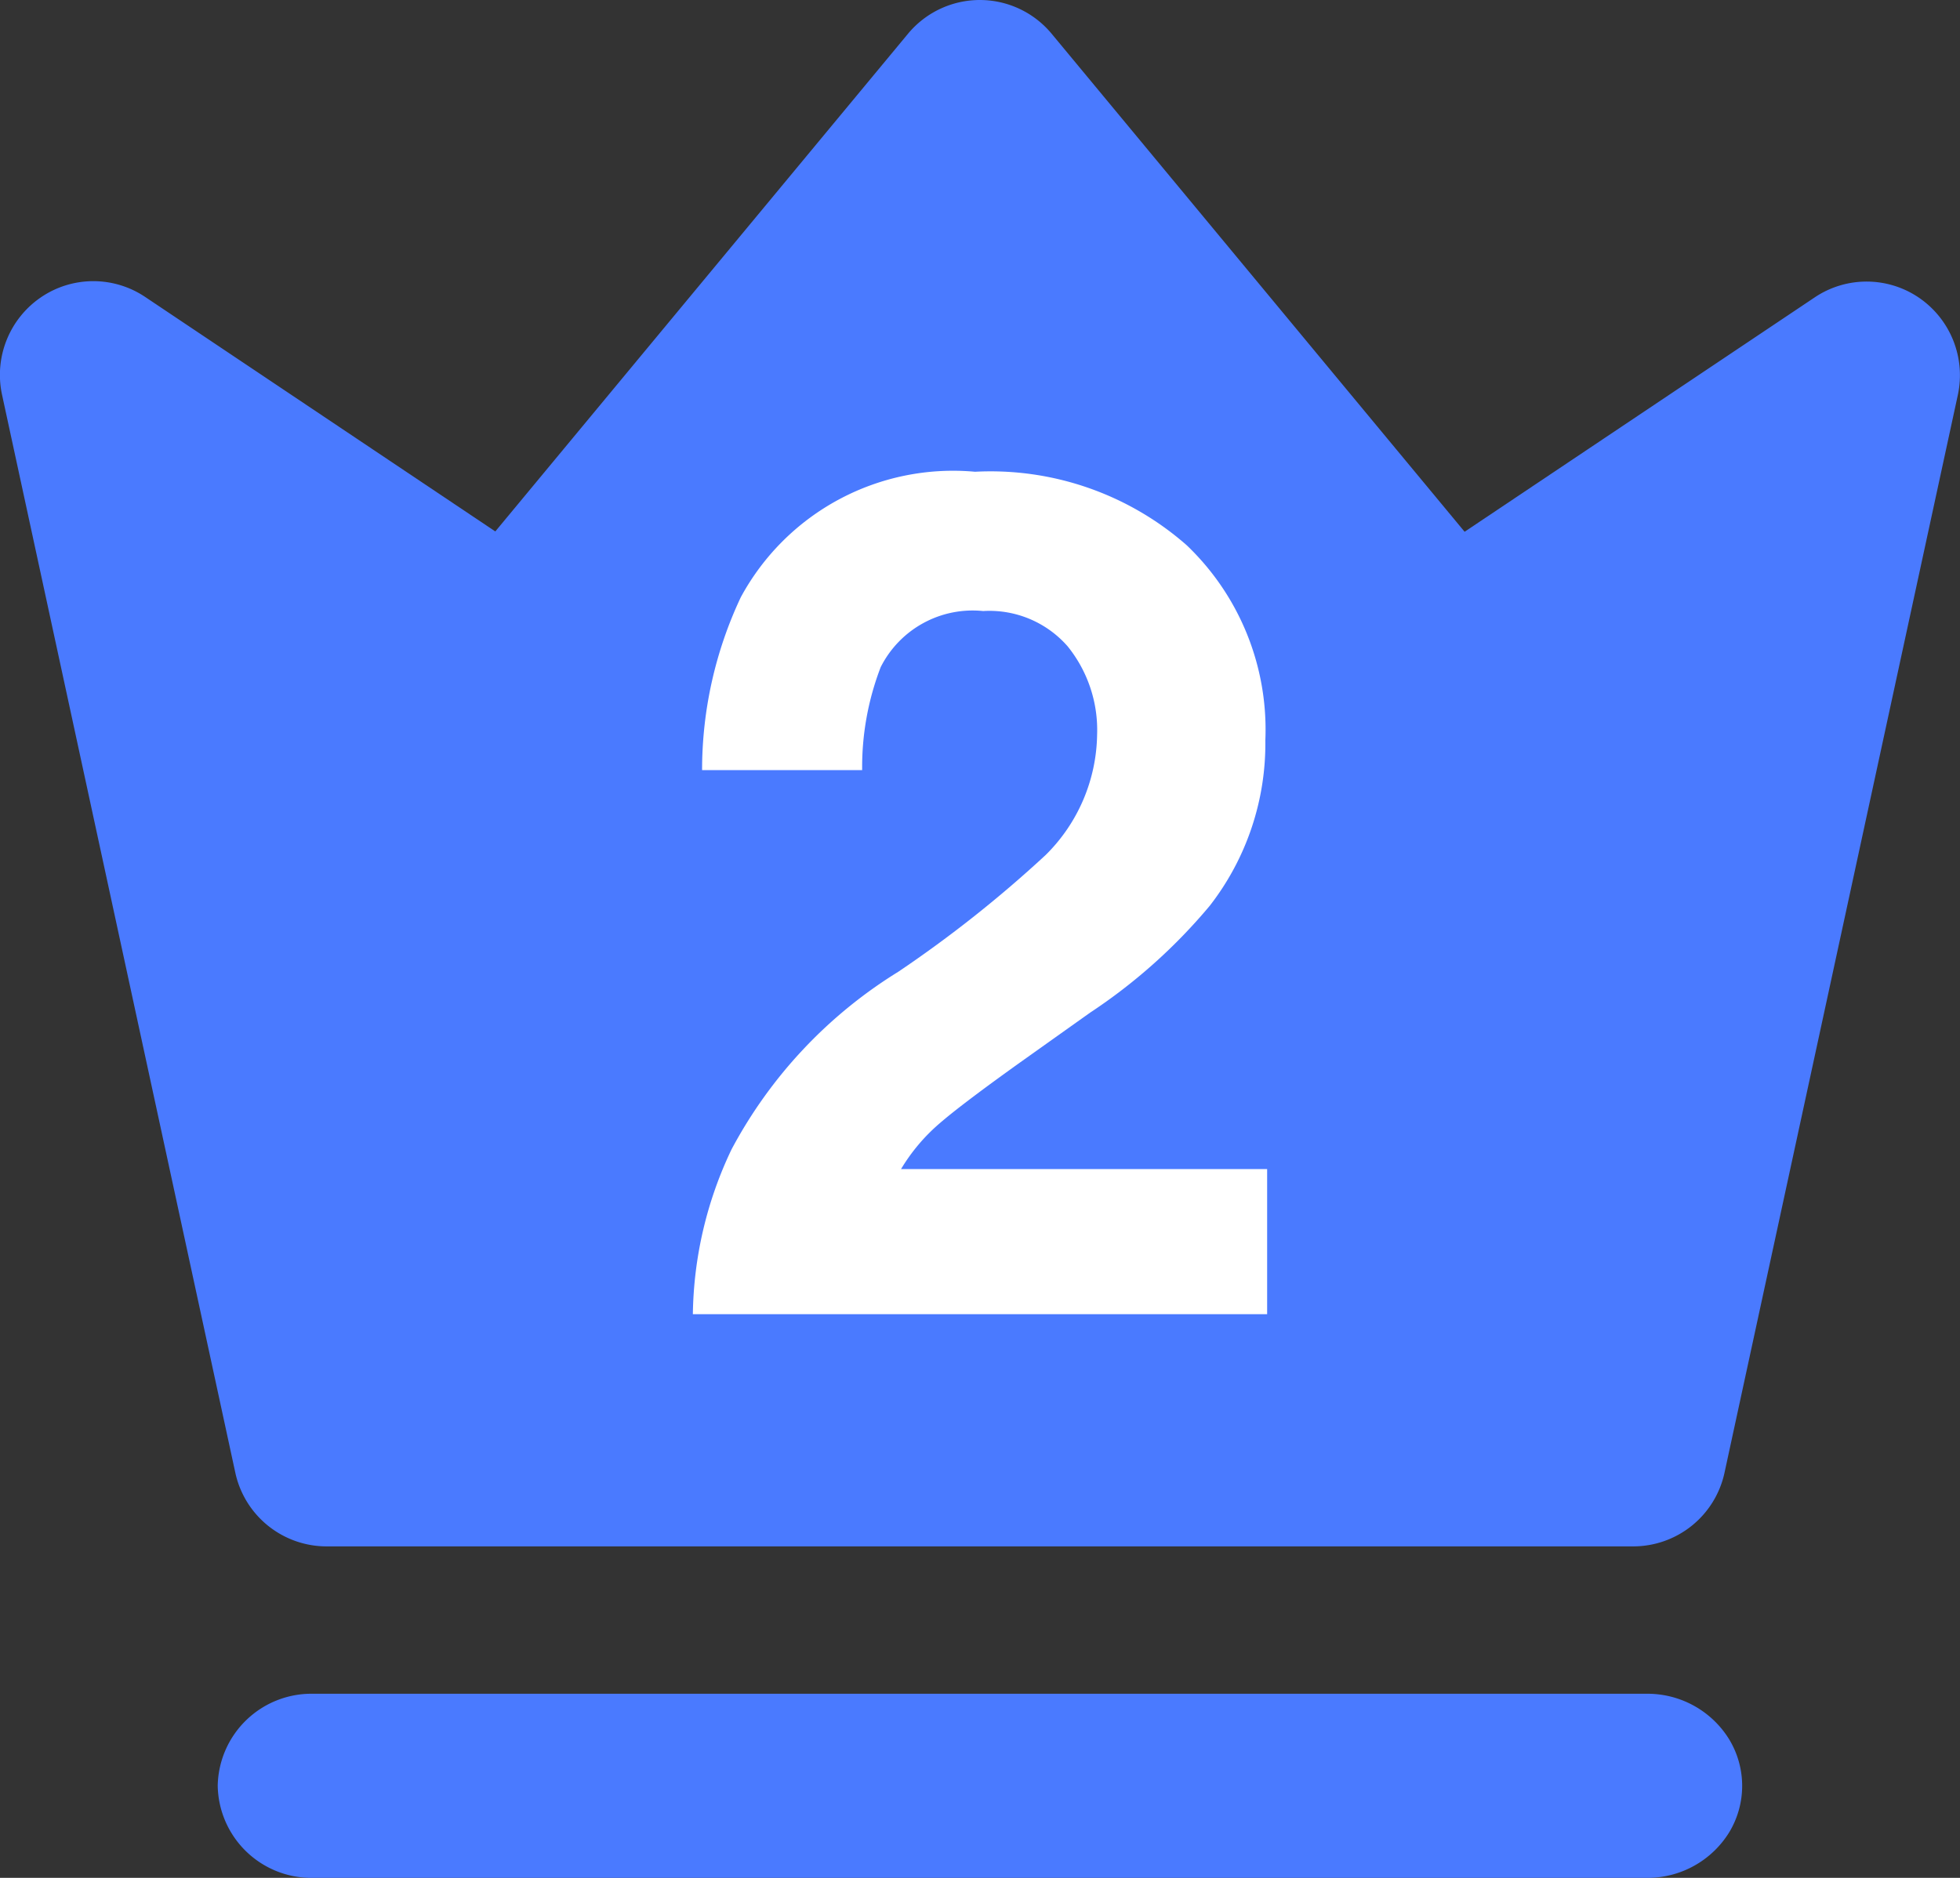
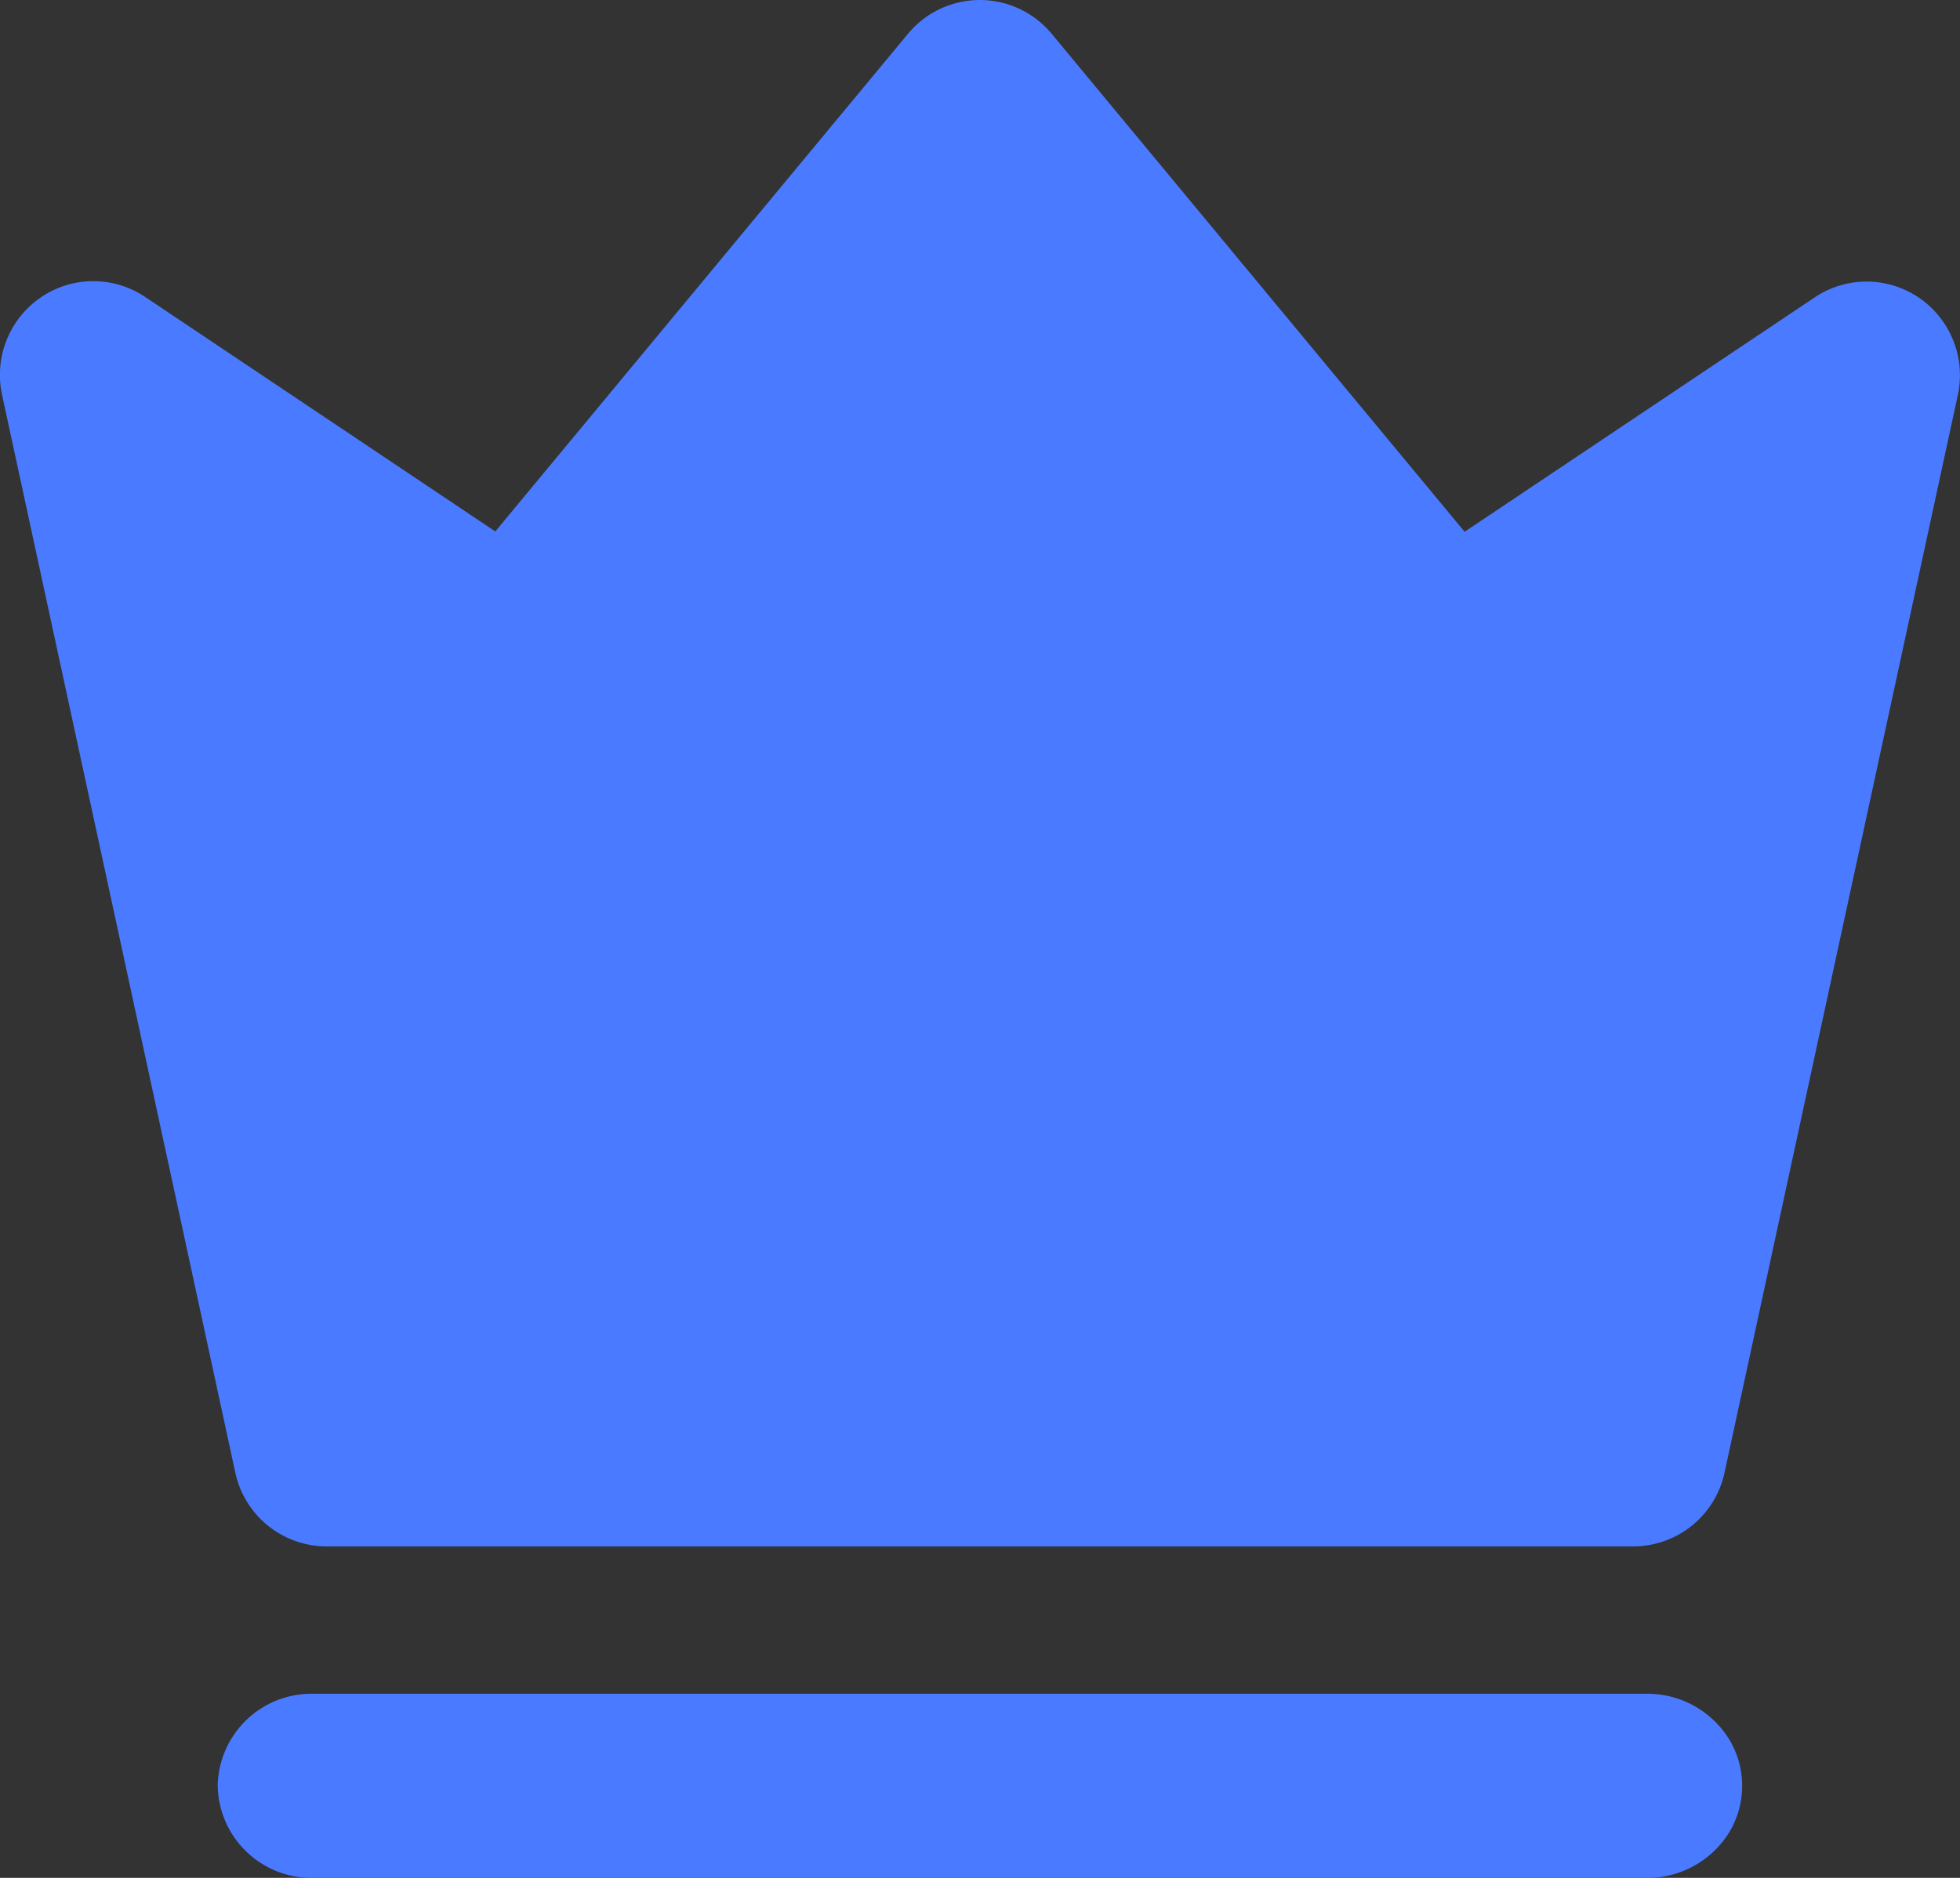
<svg xmlns="http://www.w3.org/2000/svg" width="24" height="23" viewBox="0 0 24 23">
  <rect x="0" y="0" width="24" height="23" fill="#333333" stroke="none" />
  <g id="组_8303" data-name="组 8303" transform="translate(-1032.002 -633.896)">
    <path id="路径_4233" data-name="路径 4233" d="M12.009,0a1.143,1.143,0,0,1,.878.413l5.057,6.1,4.289-2.872a1.139,1.139,0,0,1,1.277.007,1.15,1.15,0,0,1,.473,1.192l-2.857,13.2a1.144,1.144,0,0,1-1.117.9h-16a1.144,1.144,0,0,1-1.117-.9L.035,4.835A1.15,1.15,0,0,1,.509,3.643a1.139,1.139,0,0,1,1.277-.007L6.075,6.509l5.057-6.1A1.144,1.144,0,0,1,12.009,0ZM2.676,21.872a1.148,1.148,0,0,1,1.167-1.127H20.176a1.175,1.175,0,0,1,1.011.564,1.1,1.1,0,0,1,0,1.128A1.176,1.176,0,0,1,20.176,23H3.843A1.148,1.148,0,0,1,2.676,21.872Z" transform="translate(1031.992 633.896)" fill="#4a7aff" />
-     <path id="路径_4228" data-name="路径 4228" d="M5.089-9.244a1.272,1.272,0,0,0-1.034-.432A1.261,1.261,0,0,0,2.8-8.989a3.407,3.407,0,0,0-.227,1.261H.613a4.961,4.961,0,0,1,.474-2.117,2.955,2.955,0,0,1,2.868-1.537,3.637,3.637,0,0,1,2.592.9,3.122,3.122,0,0,1,.963,2.39,3.236,3.236,0,0,1-.68,2.025,6.773,6.773,0,0,1-1.466,1.31l-.807.574Q3.8-3.643,3.52-3.4a2.283,2.283,0,0,0-.471.559H7.532v1.777H.5A4.825,4.825,0,0,1,.974-3.083,5.706,5.706,0,0,1,3.014-5.257,14.956,14.956,0,0,0,4.82-6.688a2.114,2.114,0,0,0,.63-1.473A1.632,1.632,0,0,0,5.089-9.244Z" transform="translate(1039.986 651.056)" fill="#fff" />
  </g>
</svg>